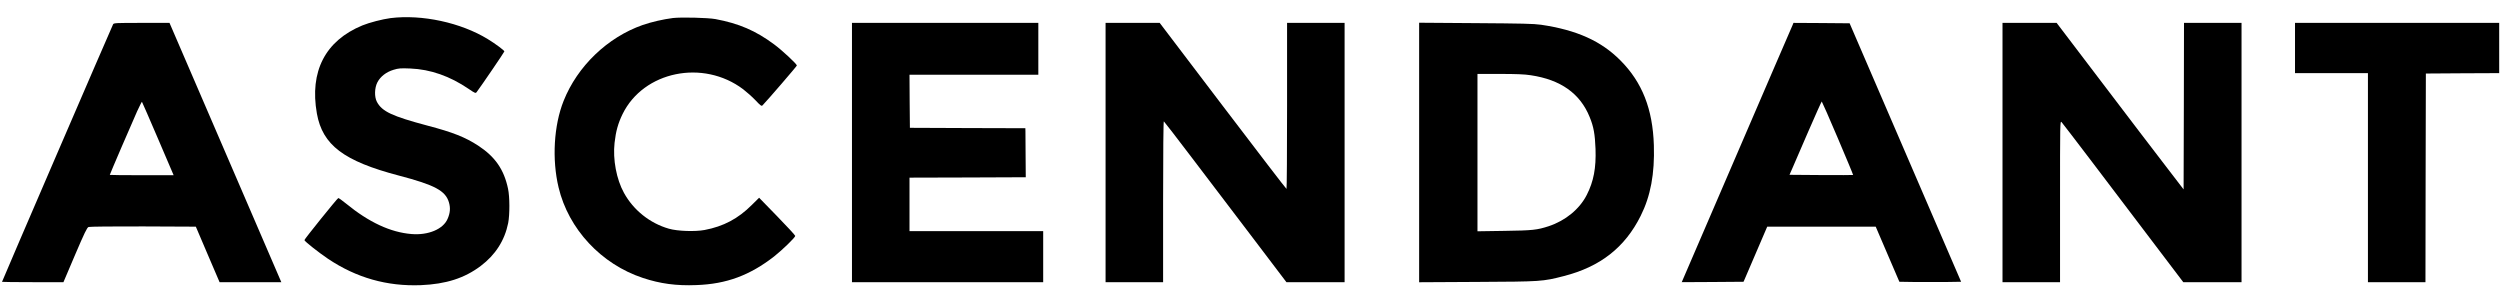
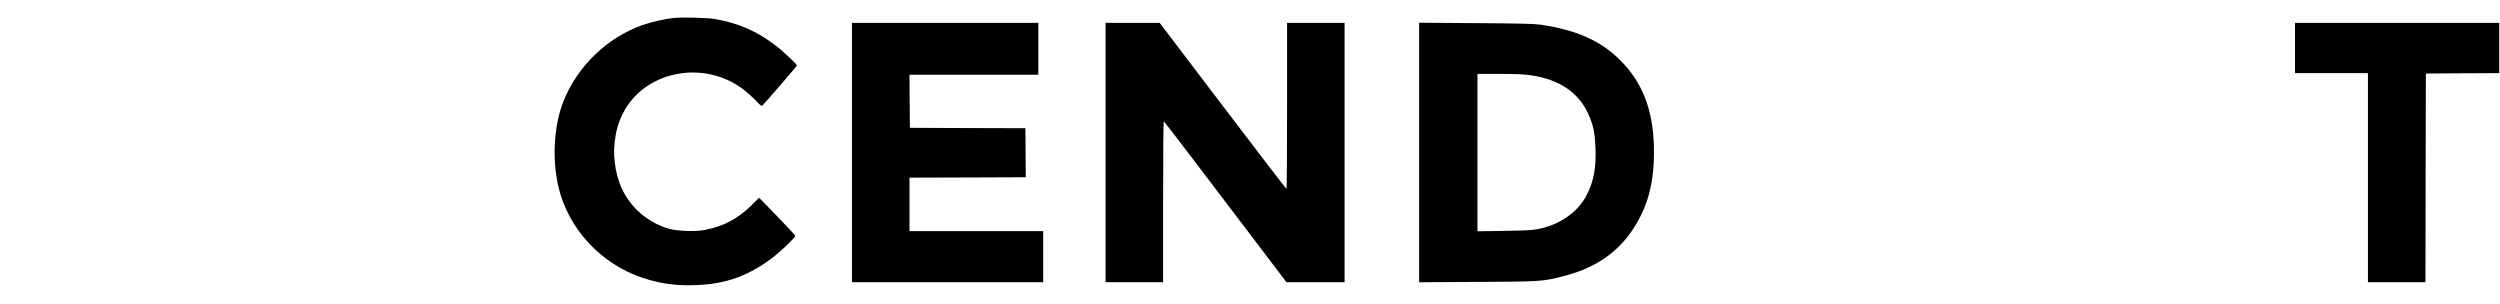
<svg xmlns="http://www.w3.org/2000/svg" width="4114" height="500" viewBox="0 0 4114 500" fill="none">
-   <path d="M642.666 29.8C629.466 31.533 607.733 37.133 596.4 41.8C535.2 67 509.2 117.533 521.466 186.867C530.8 238.733 565.6 265.133 656.666 289C715.733 304.467 733.2 313.933 738.8 333.133C741.466 342.2 740.8 350.6 736.533 360.2C729.333 377.133 704.8 387.4 677.2 385.133C642.666 382.333 607.066 365.8 569.466 335C563.066 329.8 557.333 325.667 556.666 325.933C554.8 326.6 500.533 393.933 500.933 395.133C501.733 397.667 524.666 415.667 539.866 425.933C586.533 457.133 636.8 471.4 692.533 469.267C733.866 467.533 764.4 457.8 791.066 437.667C815.333 419.4 830.533 395.533 836.266 367C838.933 353.133 838.933 323.8 836 310.467C829.333 278.867 814.8 257.933 786.933 239.667C765.6 225.8 745.2 217.667 704 206.867C645.066 191.133 628.8 183.533 620.266 167.667C615.866 159.4 616.266 144.6 621.066 135.4C626 125.933 635.6 118.467 647.6 114.867C655.866 112.333 659.066 112.067 675.2 112.733C708.4 114.067 740.4 125.267 771.466 146.467C781.866 153.533 782.666 153.8 784.4 151.533C792.266 141 830 85.667 830 84.6C830 83 815.2 71.933 802.666 64.333C758.266 37.133 694.266 23.4 642.666 29.8Z" fill="black" />
  <path d="M1107.33 29.666C1091.6 31.666 1072.27 36.066 1057.6 41.132C999.733 61.399 950.133 108.999 927.467 166.066C911.333 206.466 908.133 262.332 919.2 308.466C935.467 376.866 989.333 434.732 1058 457.399C1086.53 466.866 1112.93 470.466 1146 469.132C1195.47 467.399 1233.87 453.132 1274 421.932C1287.47 411.266 1308.67 390.732 1308.67 388.199C1308.53 387.132 1295.2 372.599 1278.8 355.799L1249.2 325.399L1237.2 337.266C1214.67 359.799 1190.53 372.599 1159.47 378.466C1143.73 381.399 1114.8 380.466 1100.67 376.332C1069.47 367.399 1042.4 345.799 1026.8 317.399C1014.4 294.999 1008.27 262.332 1011.33 234.999C1013.47 215.932 1017.07 202.999 1024.53 187.666C1059.07 117.266 1156.93 97.132 1222.93 146.866C1228.67 151.266 1237.87 159.399 1243.2 164.999C1251.33 173.666 1253.2 174.999 1254.67 173.532C1262.4 165.666 1311.33 108.866 1311.33 107.799C1311.33 105.399 1287.07 82.732 1273.87 72.999C1243.73 50.599 1216 38.599 1177.33 31.399C1164.53 29.132 1121.47 28.066 1107.33 29.666Z" fill="black" />
-   <path d="M186.133 39.934C183.466 45.134 3.333 462.601 3.333 463.801C3.333 464.067 26.133 464.334 53.866 464.334H104.4L123.466 419.534C139.066 383.134 143.2 374.467 145.733 373.534C147.6 372.867 186.266 372.467 235.6 372.601L322.266 373.001L341.733 418.601L361.333 464.334H412.133H462.933L417.066 357.934C391.866 299.534 350.533 203.534 325.066 144.601L278.933 37.667H233.2C190.933 37.667 187.333 37.801 186.133 39.934ZM260 228.201L285.733 288.334H233.2C204.266 288.334 180.666 288.067 180.666 287.801C180.666 286.867 217.066 202.201 225.6 183.267C229.733 174.334 233.333 167.134 233.6 167.534C234 167.934 245.866 195.267 260 228.201Z" fill="black" />
  <path d="M1402 251.001V464.334H1559.33H1716.67V422.334V380.334H1606.67H1496.67V336.334V292.334L1592.4 292.067L1688 291.667L1687.73 256.334C1687.6 236.867 1687.47 218.734 1687.47 216.067L1687.33 211.001L1592.4 210.734L1497.33 210.334L1496.93 166.601L1496.67 123.001H1602.67H1708.67V80.334V37.667H1555.33H1402V251.001Z" fill="black" />
  <path d="M1819.33 251.001V464.334H1866.67H1914V331.534C1914 249.534 1914.53 199.134 1915.2 199.667C1915.87 200.067 1937.07 227.534 1962.27 260.734C1987.47 293.801 2032.67 353.267 2062.53 392.601L2116.93 464.334H2164.8H2212.67V251.001V37.667H2165.33H2118V174.334C2118 249.534 2117.6 311.001 2117.07 310.867C2116.4 310.867 2069.33 249.401 2012.13 174.201L1908.4 37.667H1863.87H1819.33V251.001Z" fill="black" />
  <path d="M2335.33 251V464.467L2431.07 463.933C2536.67 463.4 2538.53 463.267 2573.33 454.333C2633.47 439 2674 407.133 2699.87 355.267C2716.27 322.6 2723.07 285.8 2721.6 239C2719.73 179.4 2702.4 135.4 2666.67 99.534C2634.8 67.4 2594.67 49.4 2536 40.733C2524 39 2504.53 38.6 2428.4 38.067L2335.33 37.4V251ZM2518.93 123.8C2568.27 131.133 2600.27 153.8 2616 192.733C2622.53 208.6 2624.67 220.867 2625.6 245.133C2626.67 276.467 2622.53 298.467 2611.2 320.733C2599.33 344.067 2576.27 363 2548.67 372.2C2529.47 378.467 2522.13 379.267 2475.73 379.933L2431.33 380.6V251.133V121.667H2468.13C2494.53 121.667 2508.93 122.2 2518.93 123.8Z" fill="black" />
-   <path d="M2949.6 41.934C2948.53 44.334 2935.2 75.134 2920 110.334C2882.8 196.601 2772 453.667 2769.47 459.667L2767.47 464.334L2818.27 464.067L2869.2 463.667L2888.67 418.334L2908.13 373.001H2997.47H3086.67L3106.13 418.334L3125.6 463.667L3151.2 464.067C3165.2 464.201 3188 464.201 3202 464.067L3227.2 463.667L3135.47 251.001L3043.73 38.334L2997.6 37.934L2951.33 37.667L2949.6 41.934ZM3024.27 227.267C3038.4 260.467 3049.73 287.667 3049.47 287.934C3049.33 288.201 3025.6 288.201 2996.93 288.067L2944.8 287.667L2949.2 277.667C2951.6 272.201 2963.33 245.001 2975.33 217.267C2987.33 189.667 2997.47 167.001 2997.87 167.001C2998.27 167.134 3010.27 194.201 3024.27 227.267Z" fill="black" />
-   <path d="M3295.33 251.001V464.334H3342.67H3390V331.401C3390 200.867 3390 198.467 3392.53 201.001C3393.87 202.467 3416 231.267 3441.6 265.001C3467.2 298.734 3511.6 357.401 3540.4 395.267L3592.8 464.334H3640.8H3688.67V251.001V37.667H3641.33H3594L3593.73 174.601L3593.33 311.667L3564.67 274.334C3548.8 253.801 3501.87 192.201 3460.13 137.267L3384.4 37.667H3339.87H3295.33V251.001Z" fill="black" />
  <path d="M3776.67 79.001V120.334H3836.67H3896.67V292.334V464.334H3944H3991.33L3991.6 292.601L3992 121.001L4052.4 120.601L4112.67 120.334V79.001V37.667H3944.67H3776.67V79.001Z" fill="black" />
</svg>